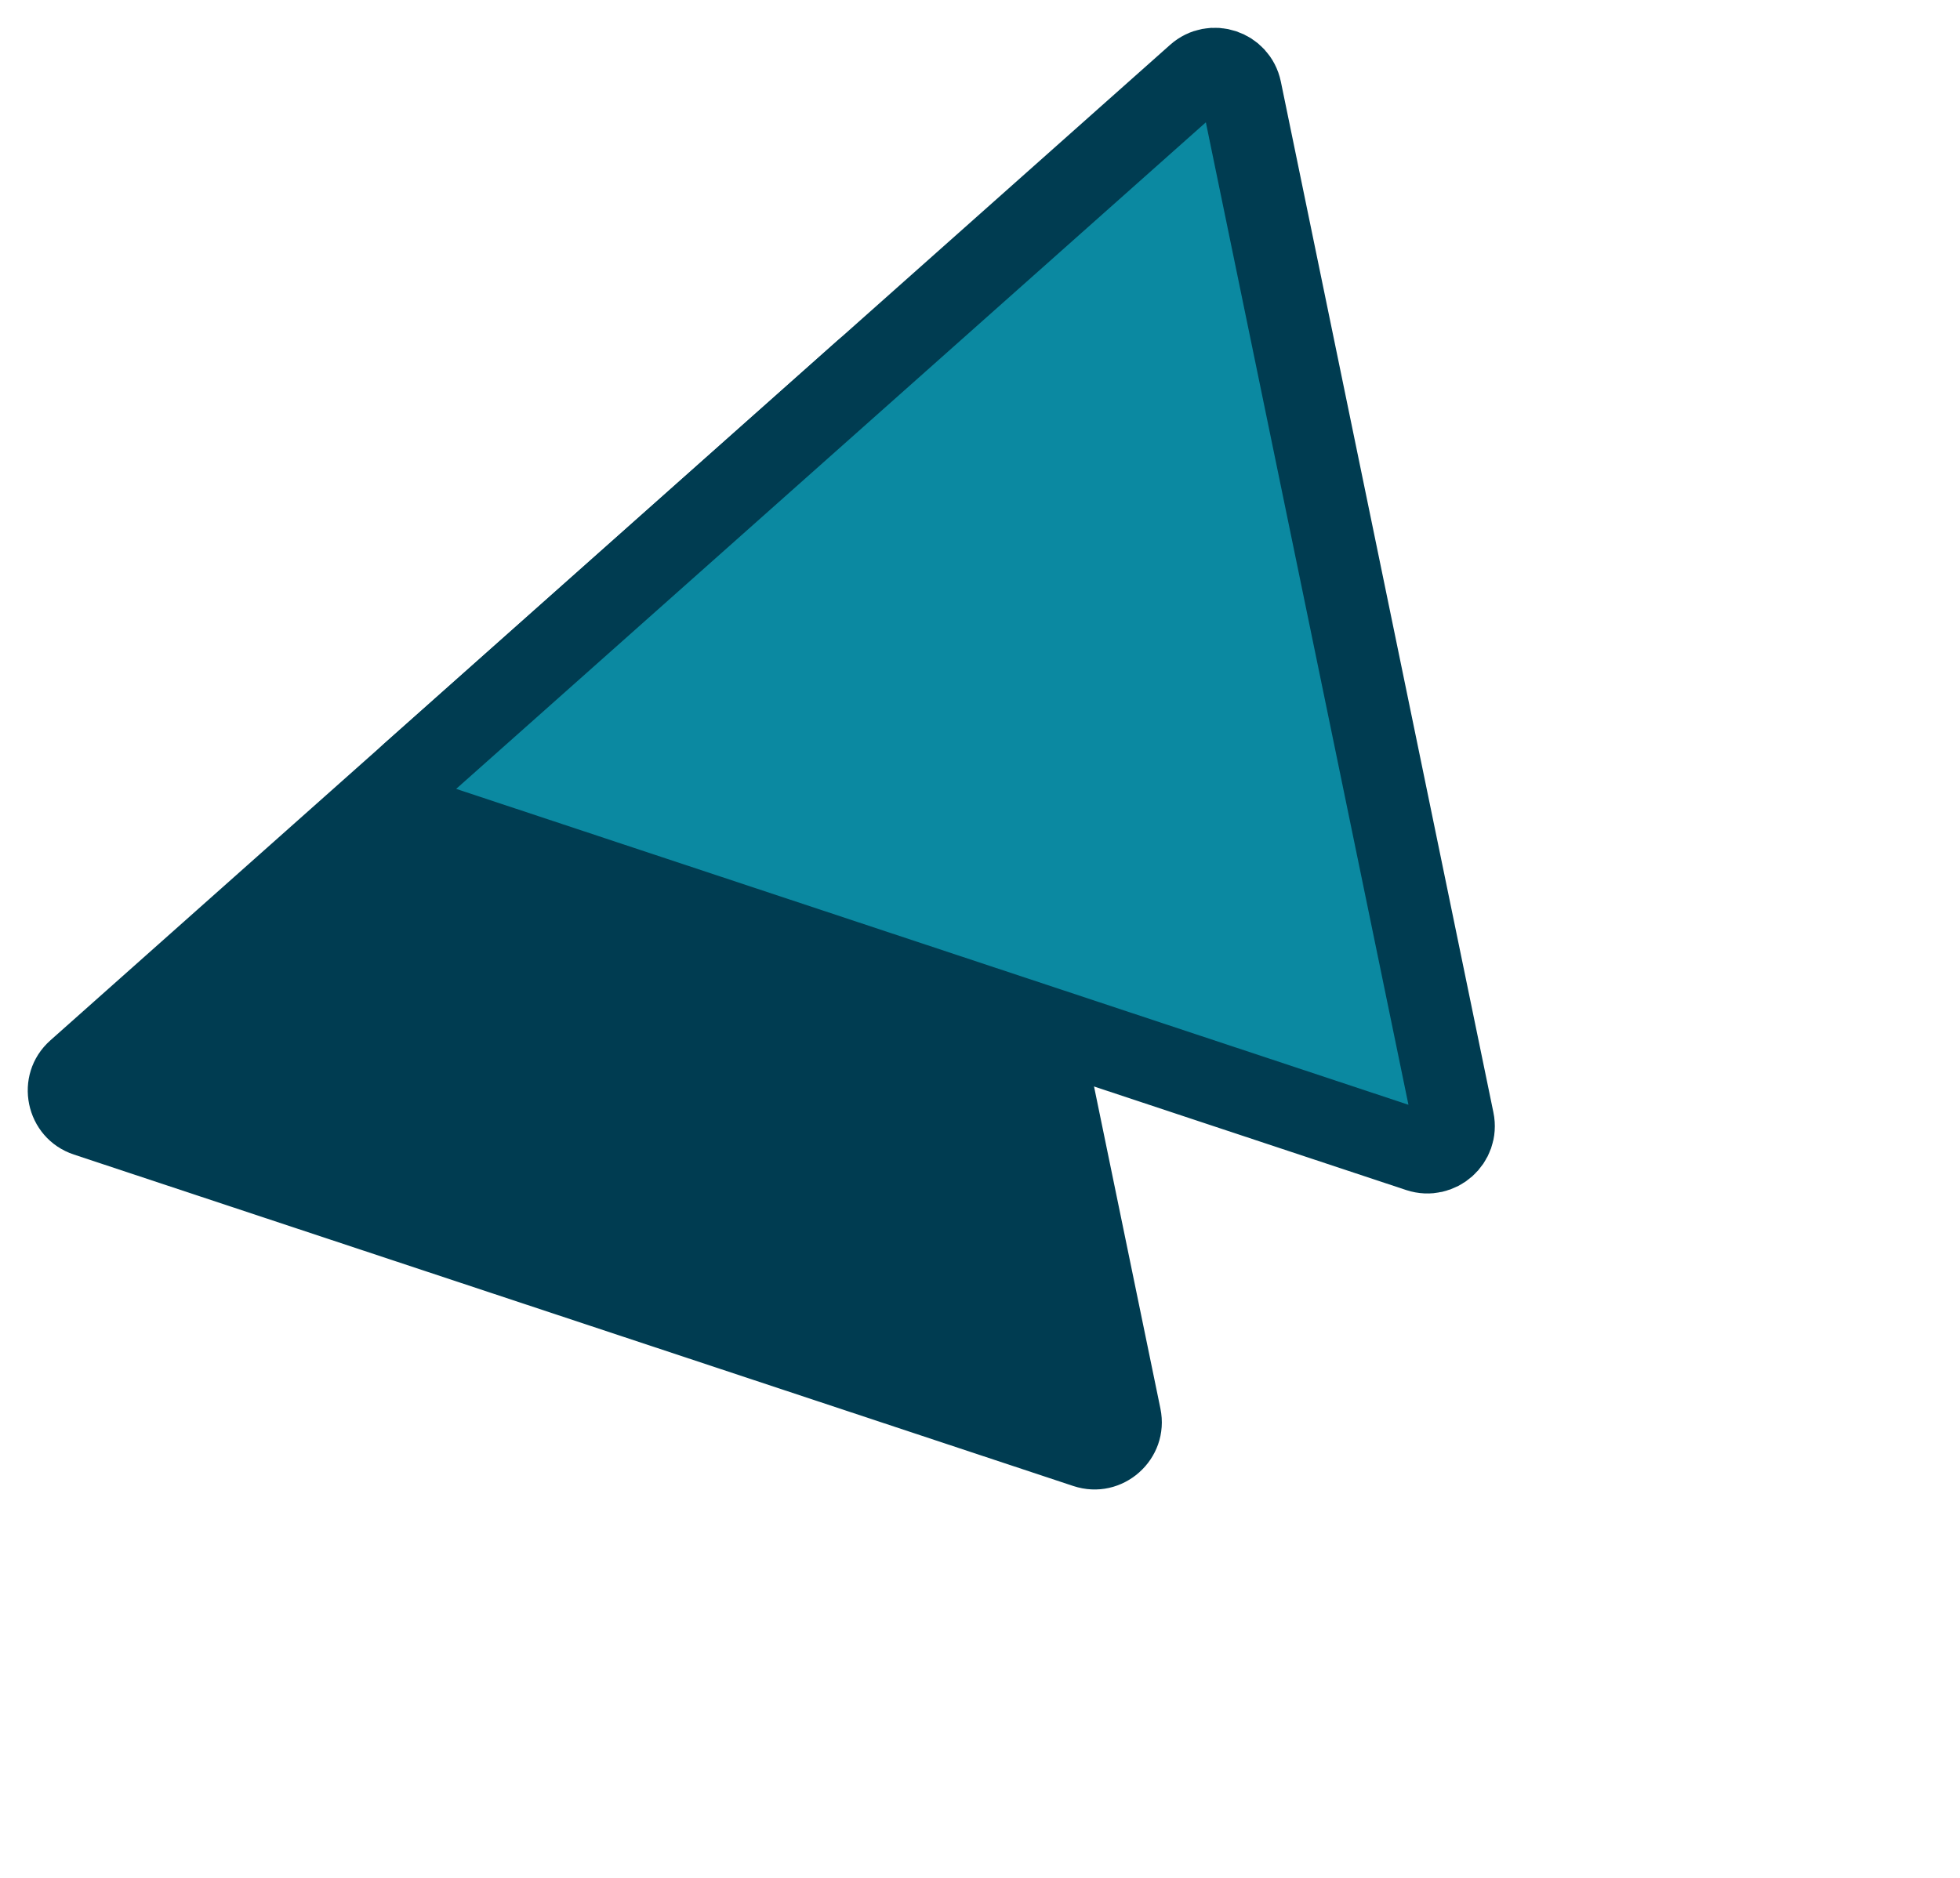
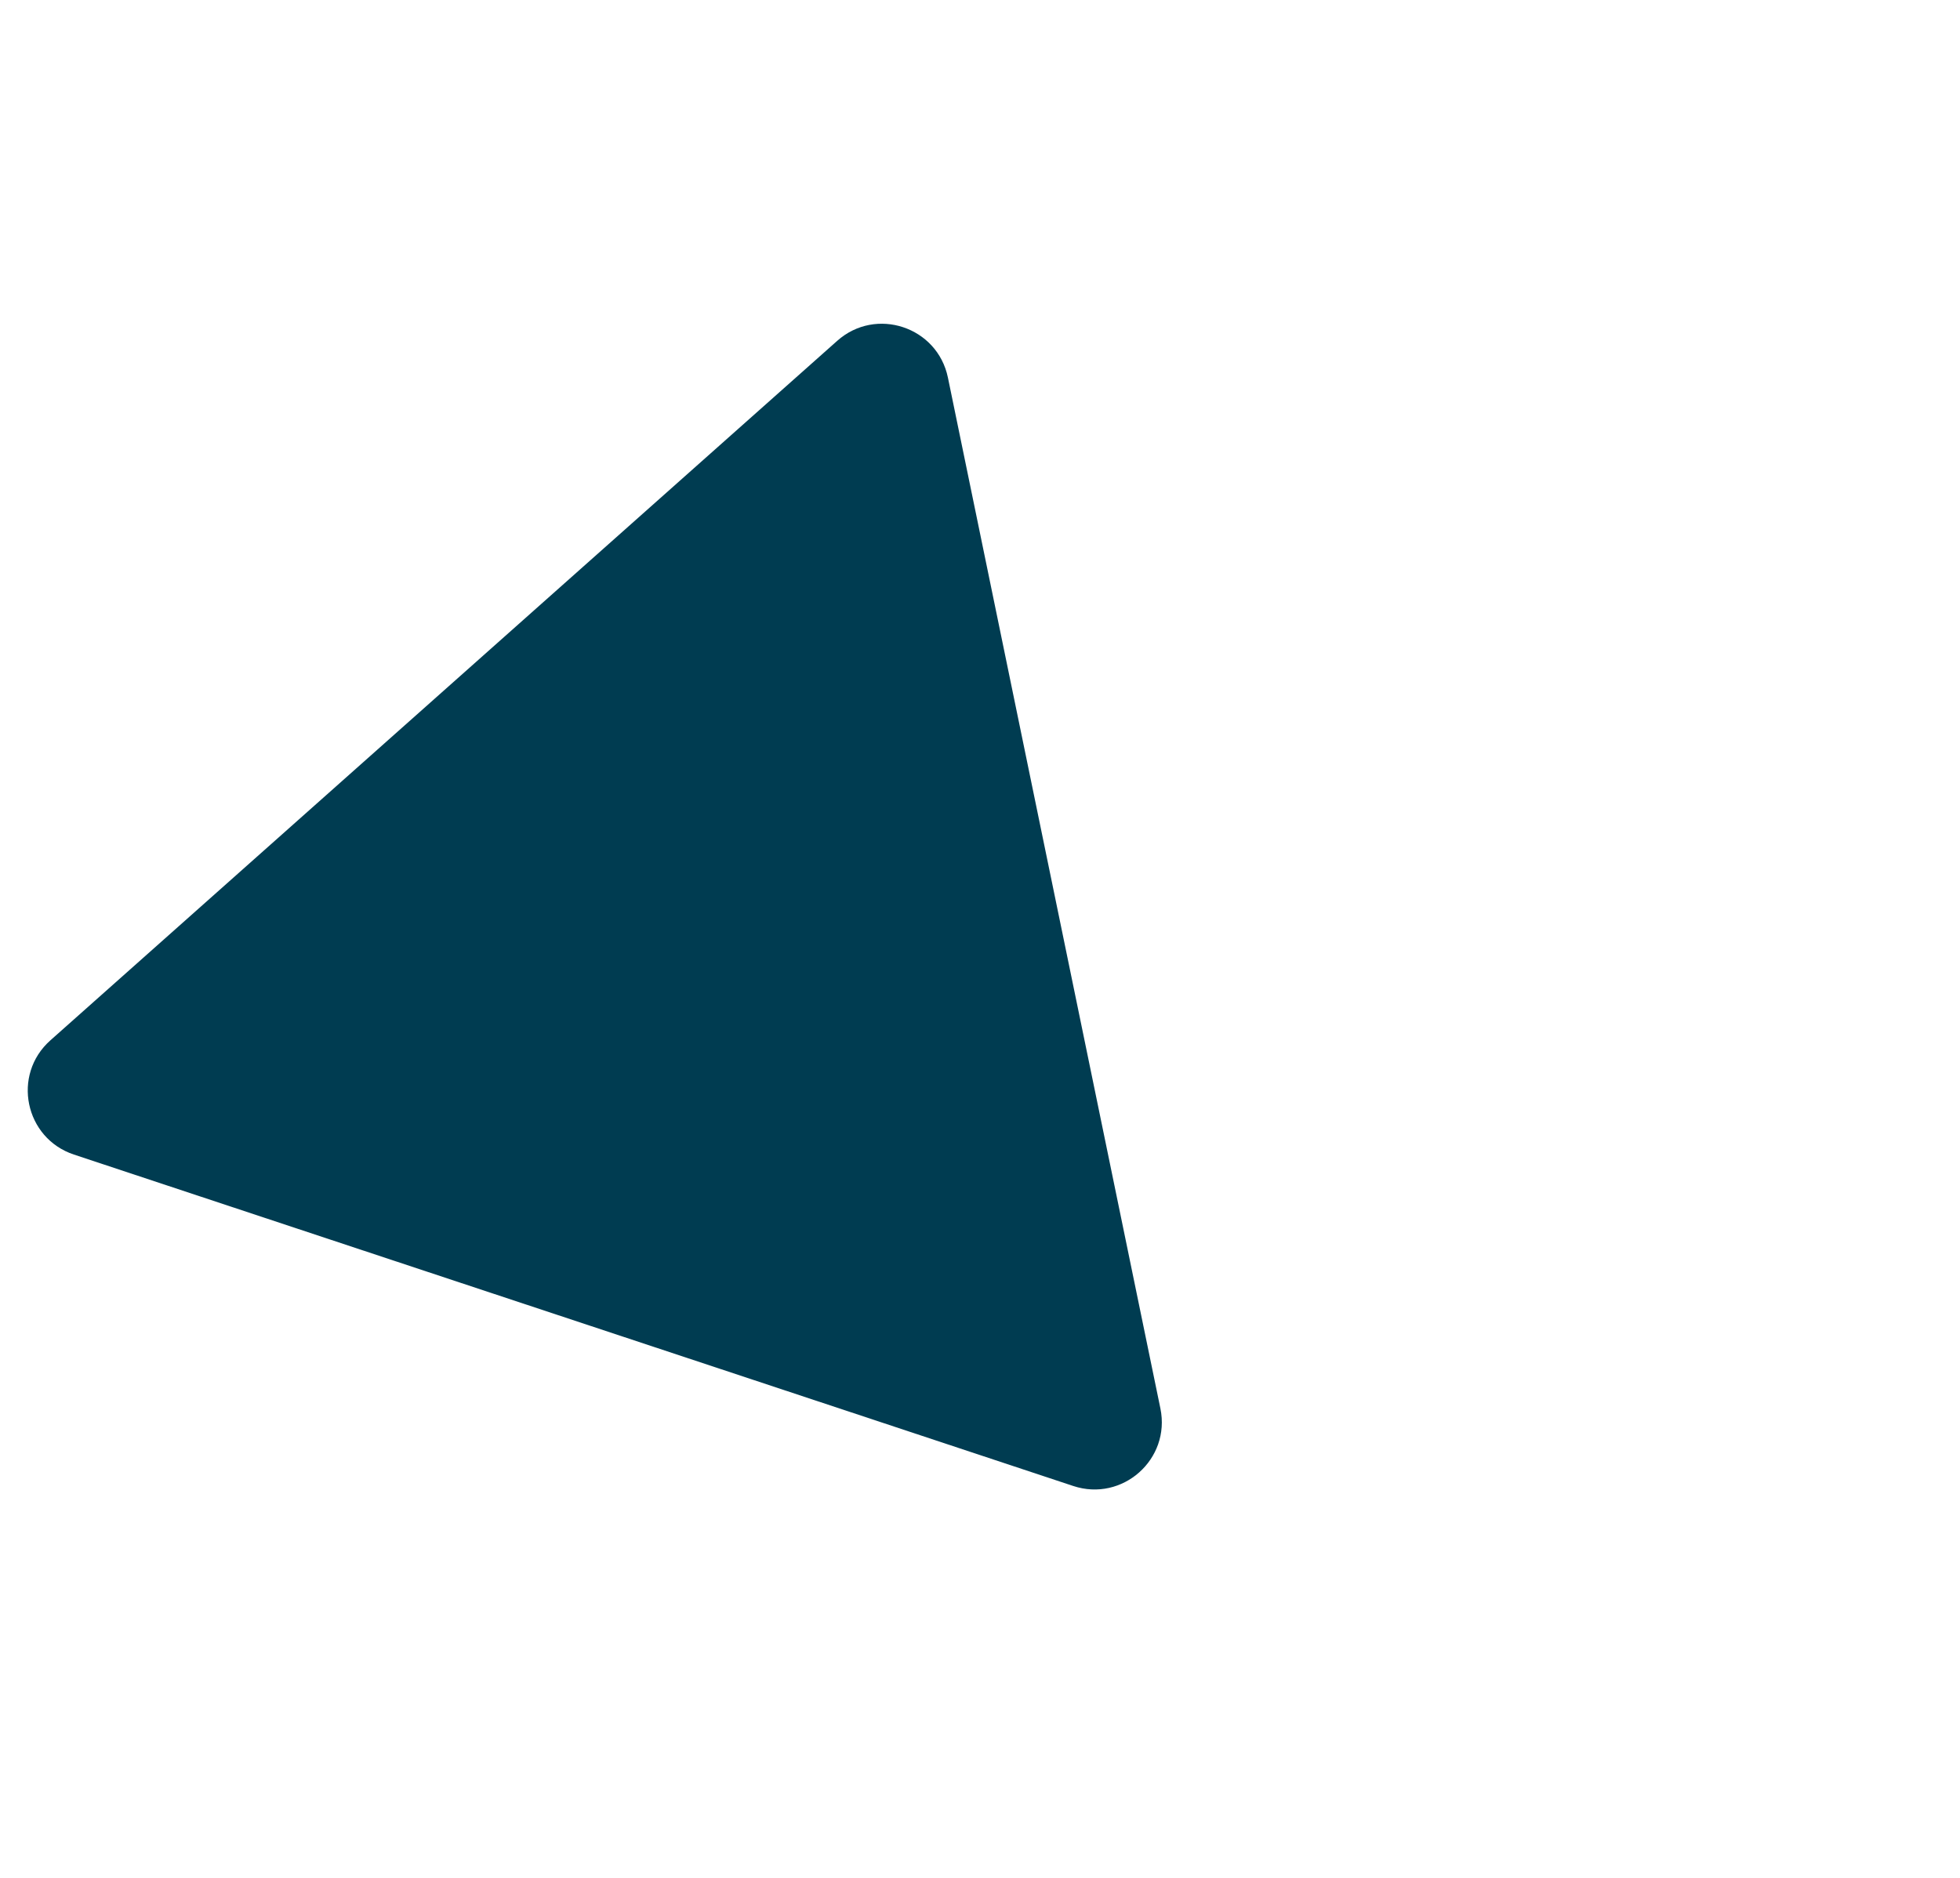
<svg xmlns="http://www.w3.org/2000/svg" width="24" height="23" viewBox="0 0 24 23" fill="none">
  <path d="M10.251 4.175C10.725 3.752 11.478 4.002 11.607 4.624L14.209 17.251C14.337 17.873 13.744 18.4 13.141 18.2L0.905 14.141C0.303 13.941 0.142 13.164 0.617 12.742L10.251 4.175Z" fill="#003C51" />
-   <path d="M14.66 0.923C14.847 0.756 15.143 0.855 15.194 1.1L17.797 13.726C17.848 13.971 17.613 14.179 17.376 14.101L5.14 10.041C4.903 9.962 4.84 9.656 5.027 9.49L14.66 0.923Z" fill="#0B89A1" stroke="#003C51" />
</svg>